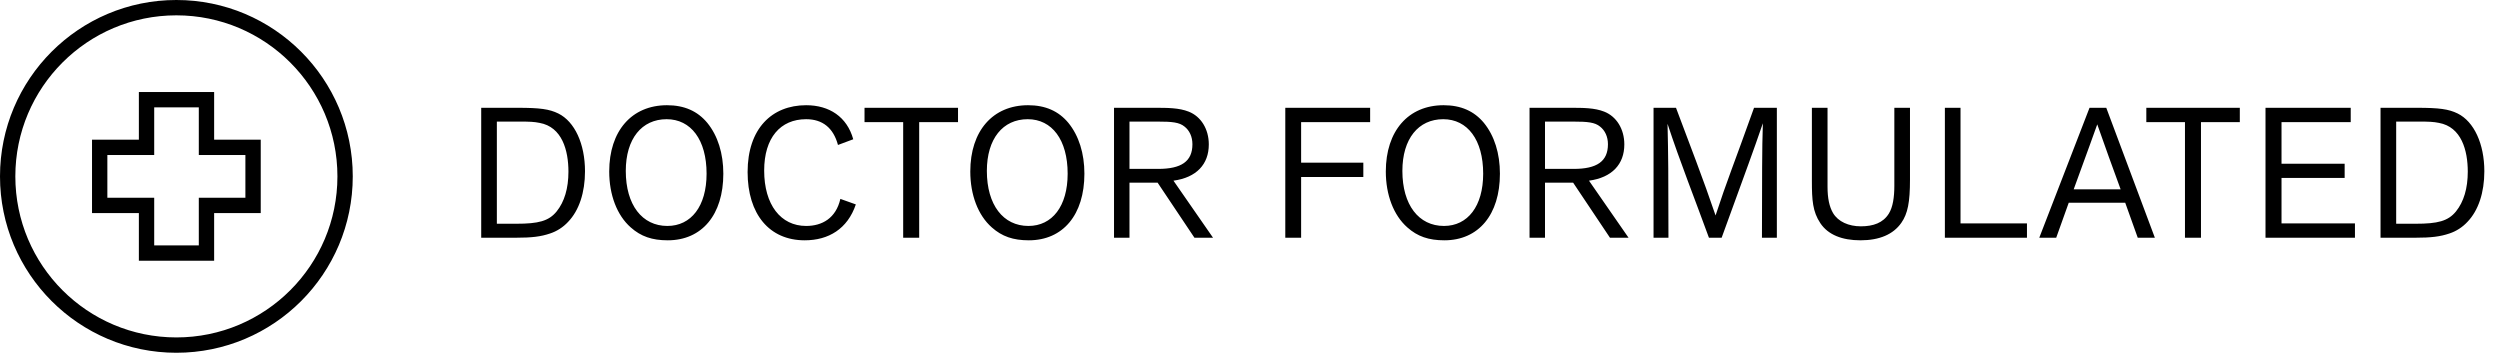
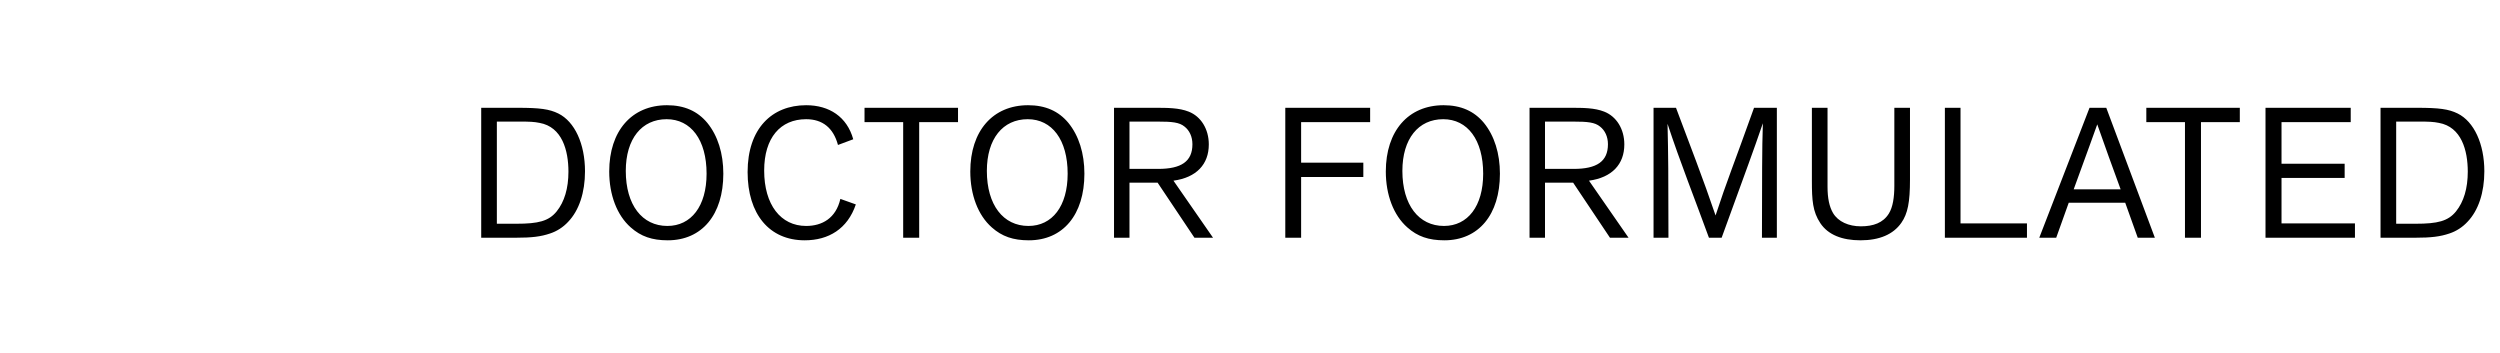
<svg xmlns="http://www.w3.org/2000/svg" fill="none" viewBox="0 0 163 23" height="23" width="163">
-   <circle stroke="black" r="11" cy="11.5" cx="11.5" />
-   <path stroke="black" d="M13.462 6.5V9.607H16.5V13.393H13.462V16.5H9.554V13.393H6.5V9.607H9.554V6.5H13.462Z" />
  <path fill="black" d="M31.375 15.5V7.028H33.751C35.203 7.028 35.815 7.112 36.403 7.4C37.471 7.928 38.142 9.38 38.142 11.168C38.142 12.548 37.758 13.724 37.038 14.468C36.715 14.816 36.306 15.08 35.862 15.224C35.263 15.428 34.675 15.5 33.63 15.5H31.375ZM32.395 14.588H33.666C35.094 14.588 35.779 14.42 36.294 13.784C36.798 13.16 37.062 12.284 37.062 11.192C37.062 9.812 36.654 8.276 35.178 8.012C34.819 7.94 34.554 7.928 33.858 7.928H32.395V14.588ZM43.537 15.668C42.517 15.668 41.785 15.416 41.125 14.828C40.225 14.036 39.721 12.704 39.721 11.18C39.721 8.54 41.185 6.86 43.489 6.86C44.617 6.86 45.481 7.244 46.117 8.012C46.801 8.852 47.161 10.004 47.161 11.324C47.161 14 45.769 15.668 43.537 15.668ZM46.069 11.324C46.069 9.116 45.049 7.772 43.465 7.772C41.845 7.772 40.801 9.044 40.801 11.144C40.801 13.364 41.869 14.732 43.513 14.732C45.061 14.732 46.069 13.448 46.069 11.324ZM55.632 9.08L54.636 9.452C54.336 8.336 53.628 7.772 52.56 7.772C50.88 7.772 49.824 8.984 49.824 11.12C49.824 13.352 50.904 14.732 52.56 14.732C53.604 14.732 54.504 14.228 54.792 12.968L55.8 13.328C55.26 14.924 54.024 15.668 52.464 15.668C50.16 15.668 48.744 13.964 48.744 11.216C48.744 8.384 50.328 6.86 52.56 6.86C54.072 6.86 55.224 7.616 55.632 9.08ZM59.931 15.5H58.887V7.964H56.367V7.028H62.463V7.964H59.931V15.5ZM67.079 15.668C66.059 15.668 65.327 15.416 64.667 14.828C63.767 14.036 63.263 12.704 63.263 11.18C63.263 8.54 64.727 6.86 67.031 6.86C68.159 6.86 69.023 7.244 69.659 8.012C70.343 8.852 70.703 10.004 70.703 11.324C70.703 14 69.311 15.668 67.079 15.668ZM69.611 11.324C69.611 9.116 68.591 7.772 67.007 7.772C65.387 7.772 64.343 9.044 64.343 11.144C64.343 13.364 65.411 14.732 67.055 14.732C68.603 14.732 69.611 13.448 69.611 11.324ZM79.09 15.5H77.878L75.478 11.912H73.642V15.5H72.634V7.028H75.238C76.126 7.028 76.87 7.028 77.506 7.28C78.298 7.592 78.814 8.408 78.814 9.416C78.814 10.712 78.01 11.576 76.51 11.78L79.09 15.5ZM73.642 11.012H75.514C77.014 11.012 77.746 10.532 77.746 9.404C77.746 8.912 77.554 8.504 77.23 8.252C76.894 7.976 76.426 7.928 75.49 7.928H73.642V11.012ZM84.833 15.5H83.801V7.028H89.333V7.964H84.833V10.604H88.889V11.54H84.833V15.5ZM94.171 15.668C93.151 15.668 92.419 15.416 91.759 14.828C90.859 14.036 90.355 12.704 90.355 11.18C90.355 8.54 91.819 6.86 94.123 6.86C95.251 6.86 96.115 7.244 96.751 8.012C97.435 8.852 97.795 10.004 97.795 11.324C97.795 14 96.403 15.668 94.171 15.668ZM96.703 11.324C96.703 9.116 95.683 7.772 94.099 7.772C92.479 7.772 91.435 9.044 91.435 11.144C91.435 13.364 92.503 14.732 94.147 14.732C95.695 14.732 96.703 13.448 96.703 11.324ZM106.182 15.5H104.97L102.57 11.912H100.734V15.5H99.726V7.028H102.33C103.218 7.028 103.962 7.028 104.598 7.28C105.39 7.592 105.906 8.408 105.906 9.416C105.906 10.712 105.102 11.576 103.602 11.78L106.182 15.5ZM100.734 11.012H102.606C104.106 11.012 104.838 10.532 104.838 9.404C104.838 8.912 104.646 8.504 104.322 8.252C103.986 7.976 103.518 7.928 102.582 7.928H100.734V11.012ZM115.851 15.5H114.879C114.891 11.456 114.879 9.8 114.939 8.036C114.243 10.064 114.003 10.676 112.251 15.5H111.423C110.523 13.028 109.527 10.52 108.723 8.072C108.771 10.052 108.783 11.396 108.783 15.5H107.811V7.028H109.275C110.151 9.368 111.063 11.708 111.855 14.048C112.587 11.804 113.043 10.724 114.363 7.028H115.851V15.5ZM124.531 7.028V11.708C124.531 13.184 124.387 13.928 123.967 14.528C123.439 15.284 122.539 15.668 121.303 15.668C120.103 15.668 119.191 15.308 118.687 14.552C118.183 13.796 118.135 13.052 118.135 11.792V7.028H119.155V12.176C119.155 12.932 119.275 13.484 119.515 13.892C119.851 14.456 120.535 14.756 121.327 14.756C122.143 14.756 122.779 14.528 123.151 13.928C123.415 13.508 123.511 12.86 123.511 12.116V7.028H124.531ZM132.158 15.5H126.806V7.028H127.826V14.564H132.158V15.5ZM140.497 15.5H139.381L138.565 13.22H134.881L134.065 15.5H132.961L136.237 7.028H137.329L140.497 15.5ZM135.205 12.344H138.265C137.749 10.928 137.233 9.524 136.741 8.108C136.513 8.756 136.249 9.476 135.205 12.344ZM143.504 15.5H142.46V7.964H139.94V7.028H146.036V7.964H143.504V15.5ZM153.543 15.5H147.711V7.028H153.267V7.964H148.755V10.676H152.871V11.6H148.755V14.564H153.543V15.5ZM155.211 15.5V7.028H157.587C159.039 7.028 159.651 7.112 160.239 7.4C161.307 7.928 161.979 9.38 161.979 11.168C161.979 12.548 161.595 13.724 160.875 14.468C160.551 14.816 160.143 15.08 159.699 15.224C159.099 15.428 158.511 15.5 157.467 15.5H155.211ZM156.231 14.588H157.503C158.931 14.588 159.615 14.42 160.131 13.784C160.635 13.16 160.899 12.284 160.899 11.192C160.899 9.812 160.491 8.276 159.015 8.012C158.655 7.94 158.391 7.928 157.695 7.928H156.231V14.588Z" />
</svg>